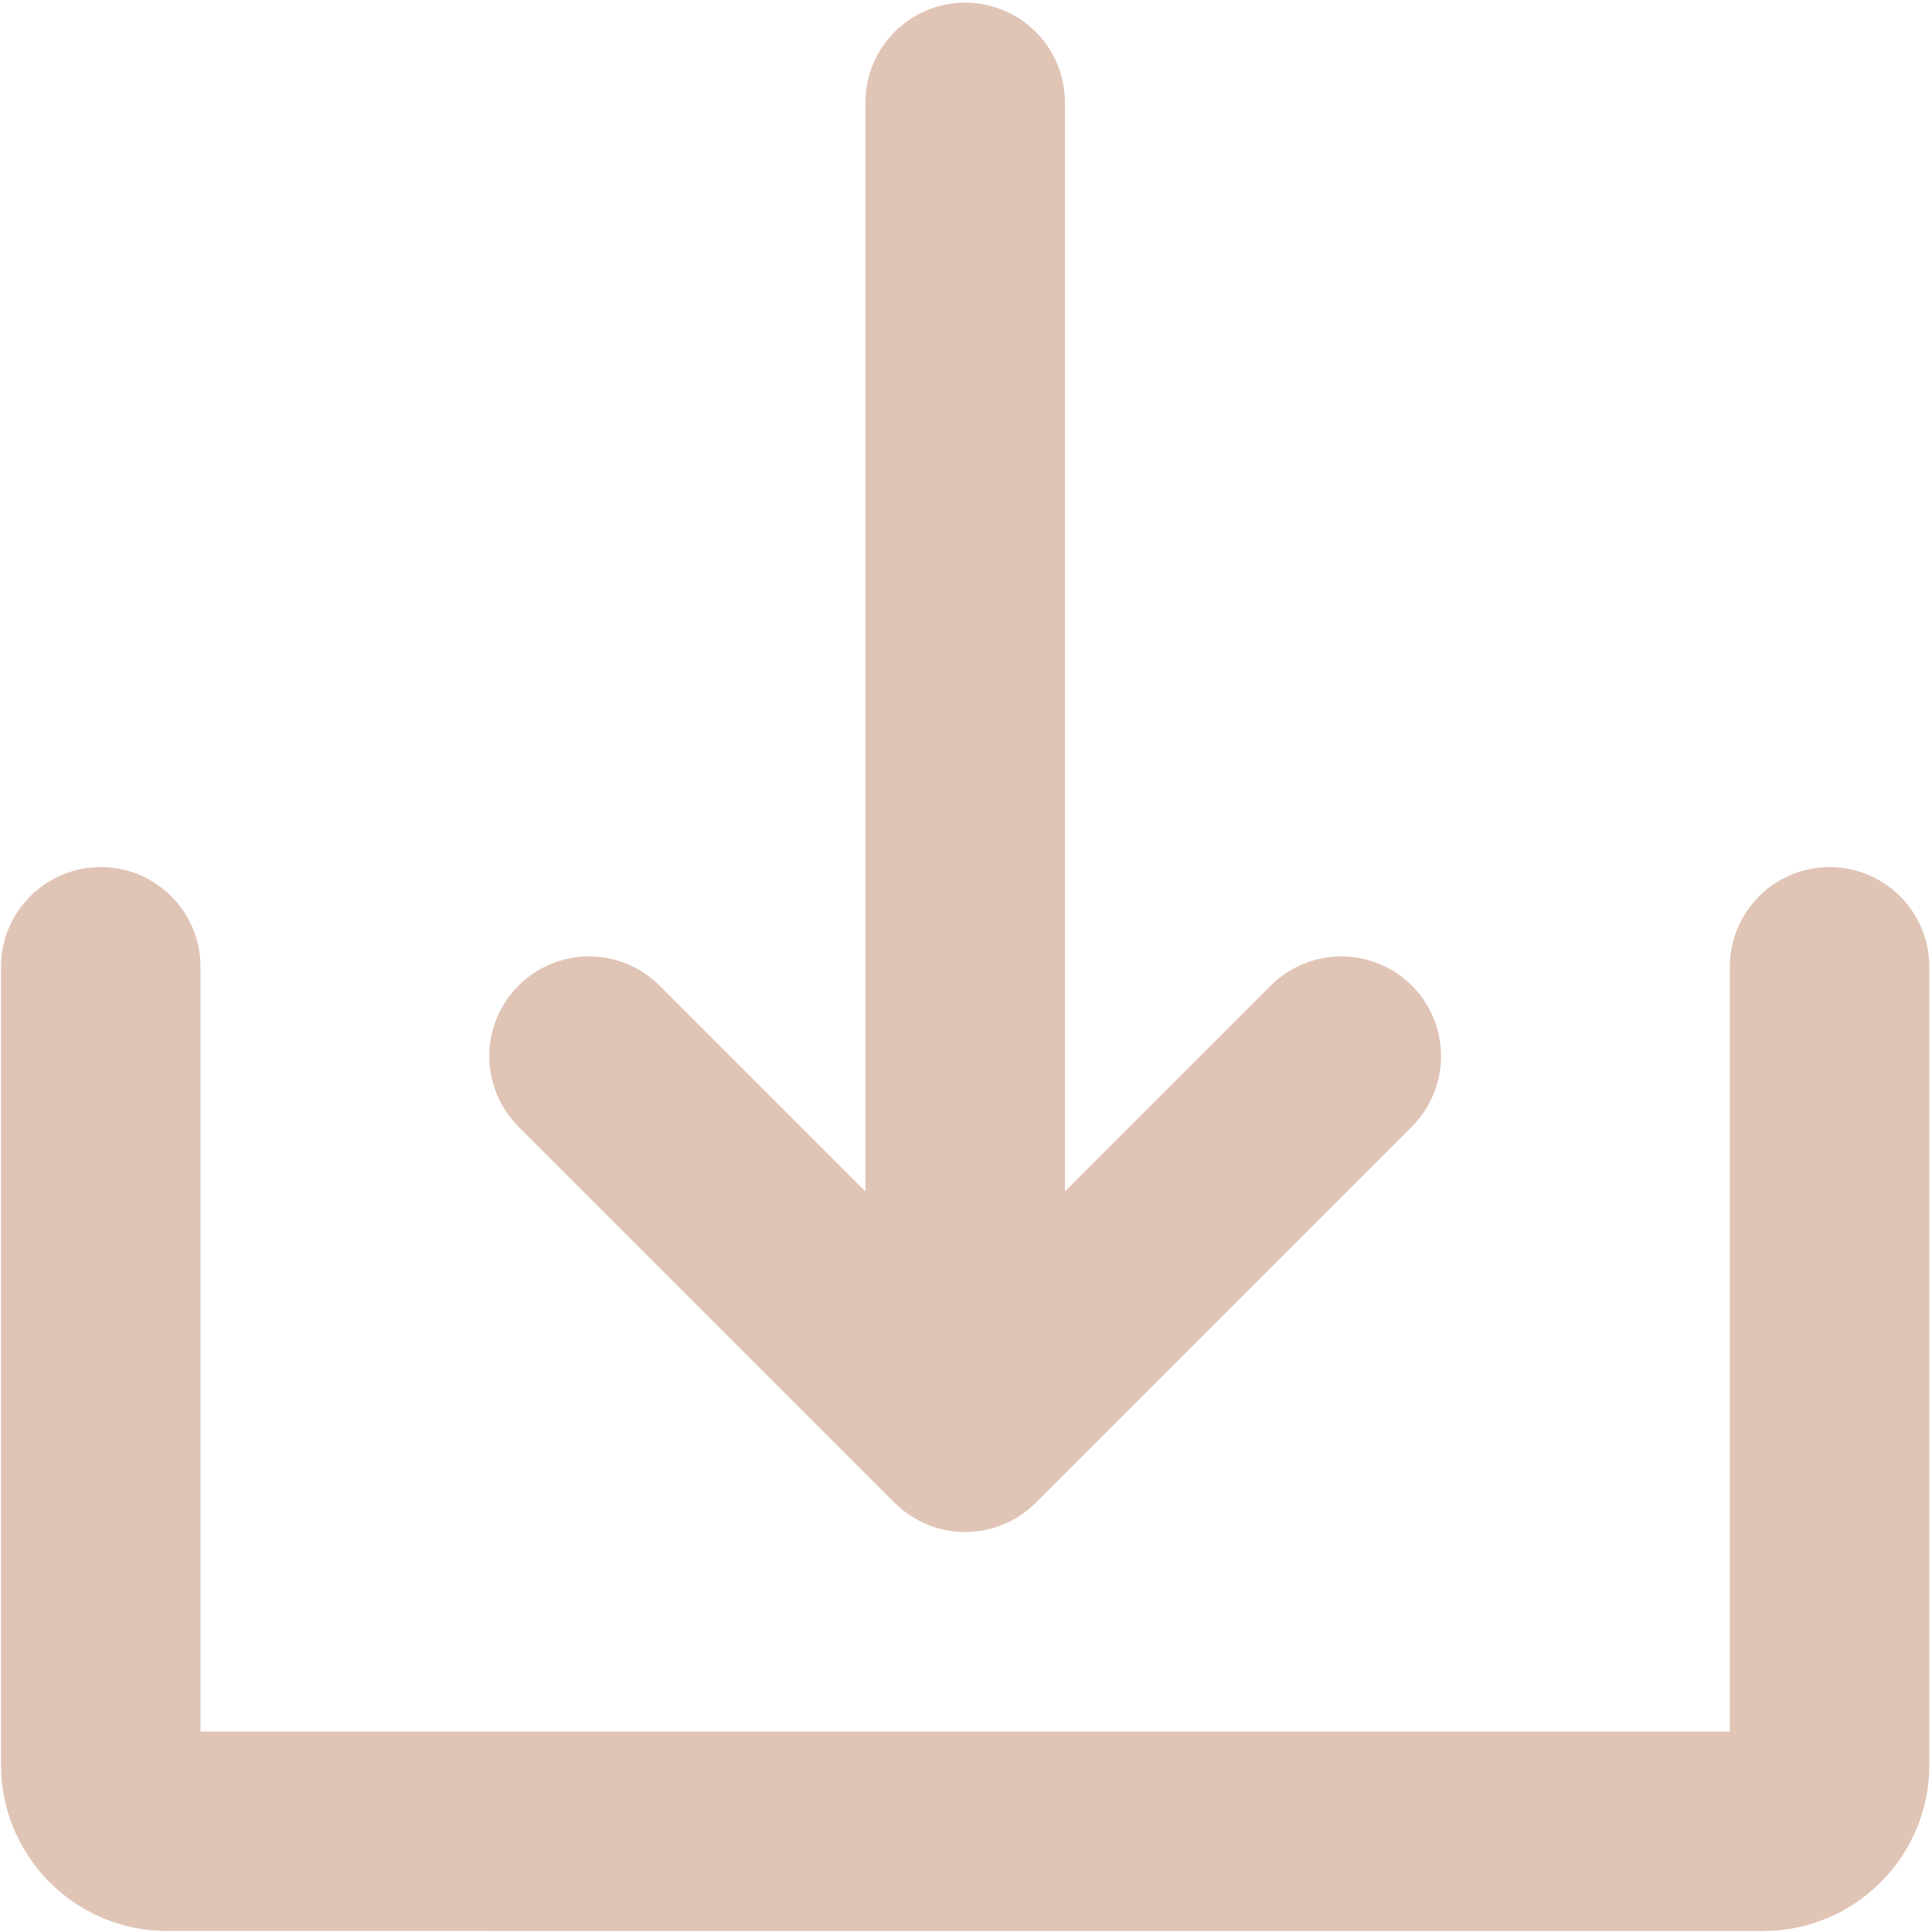
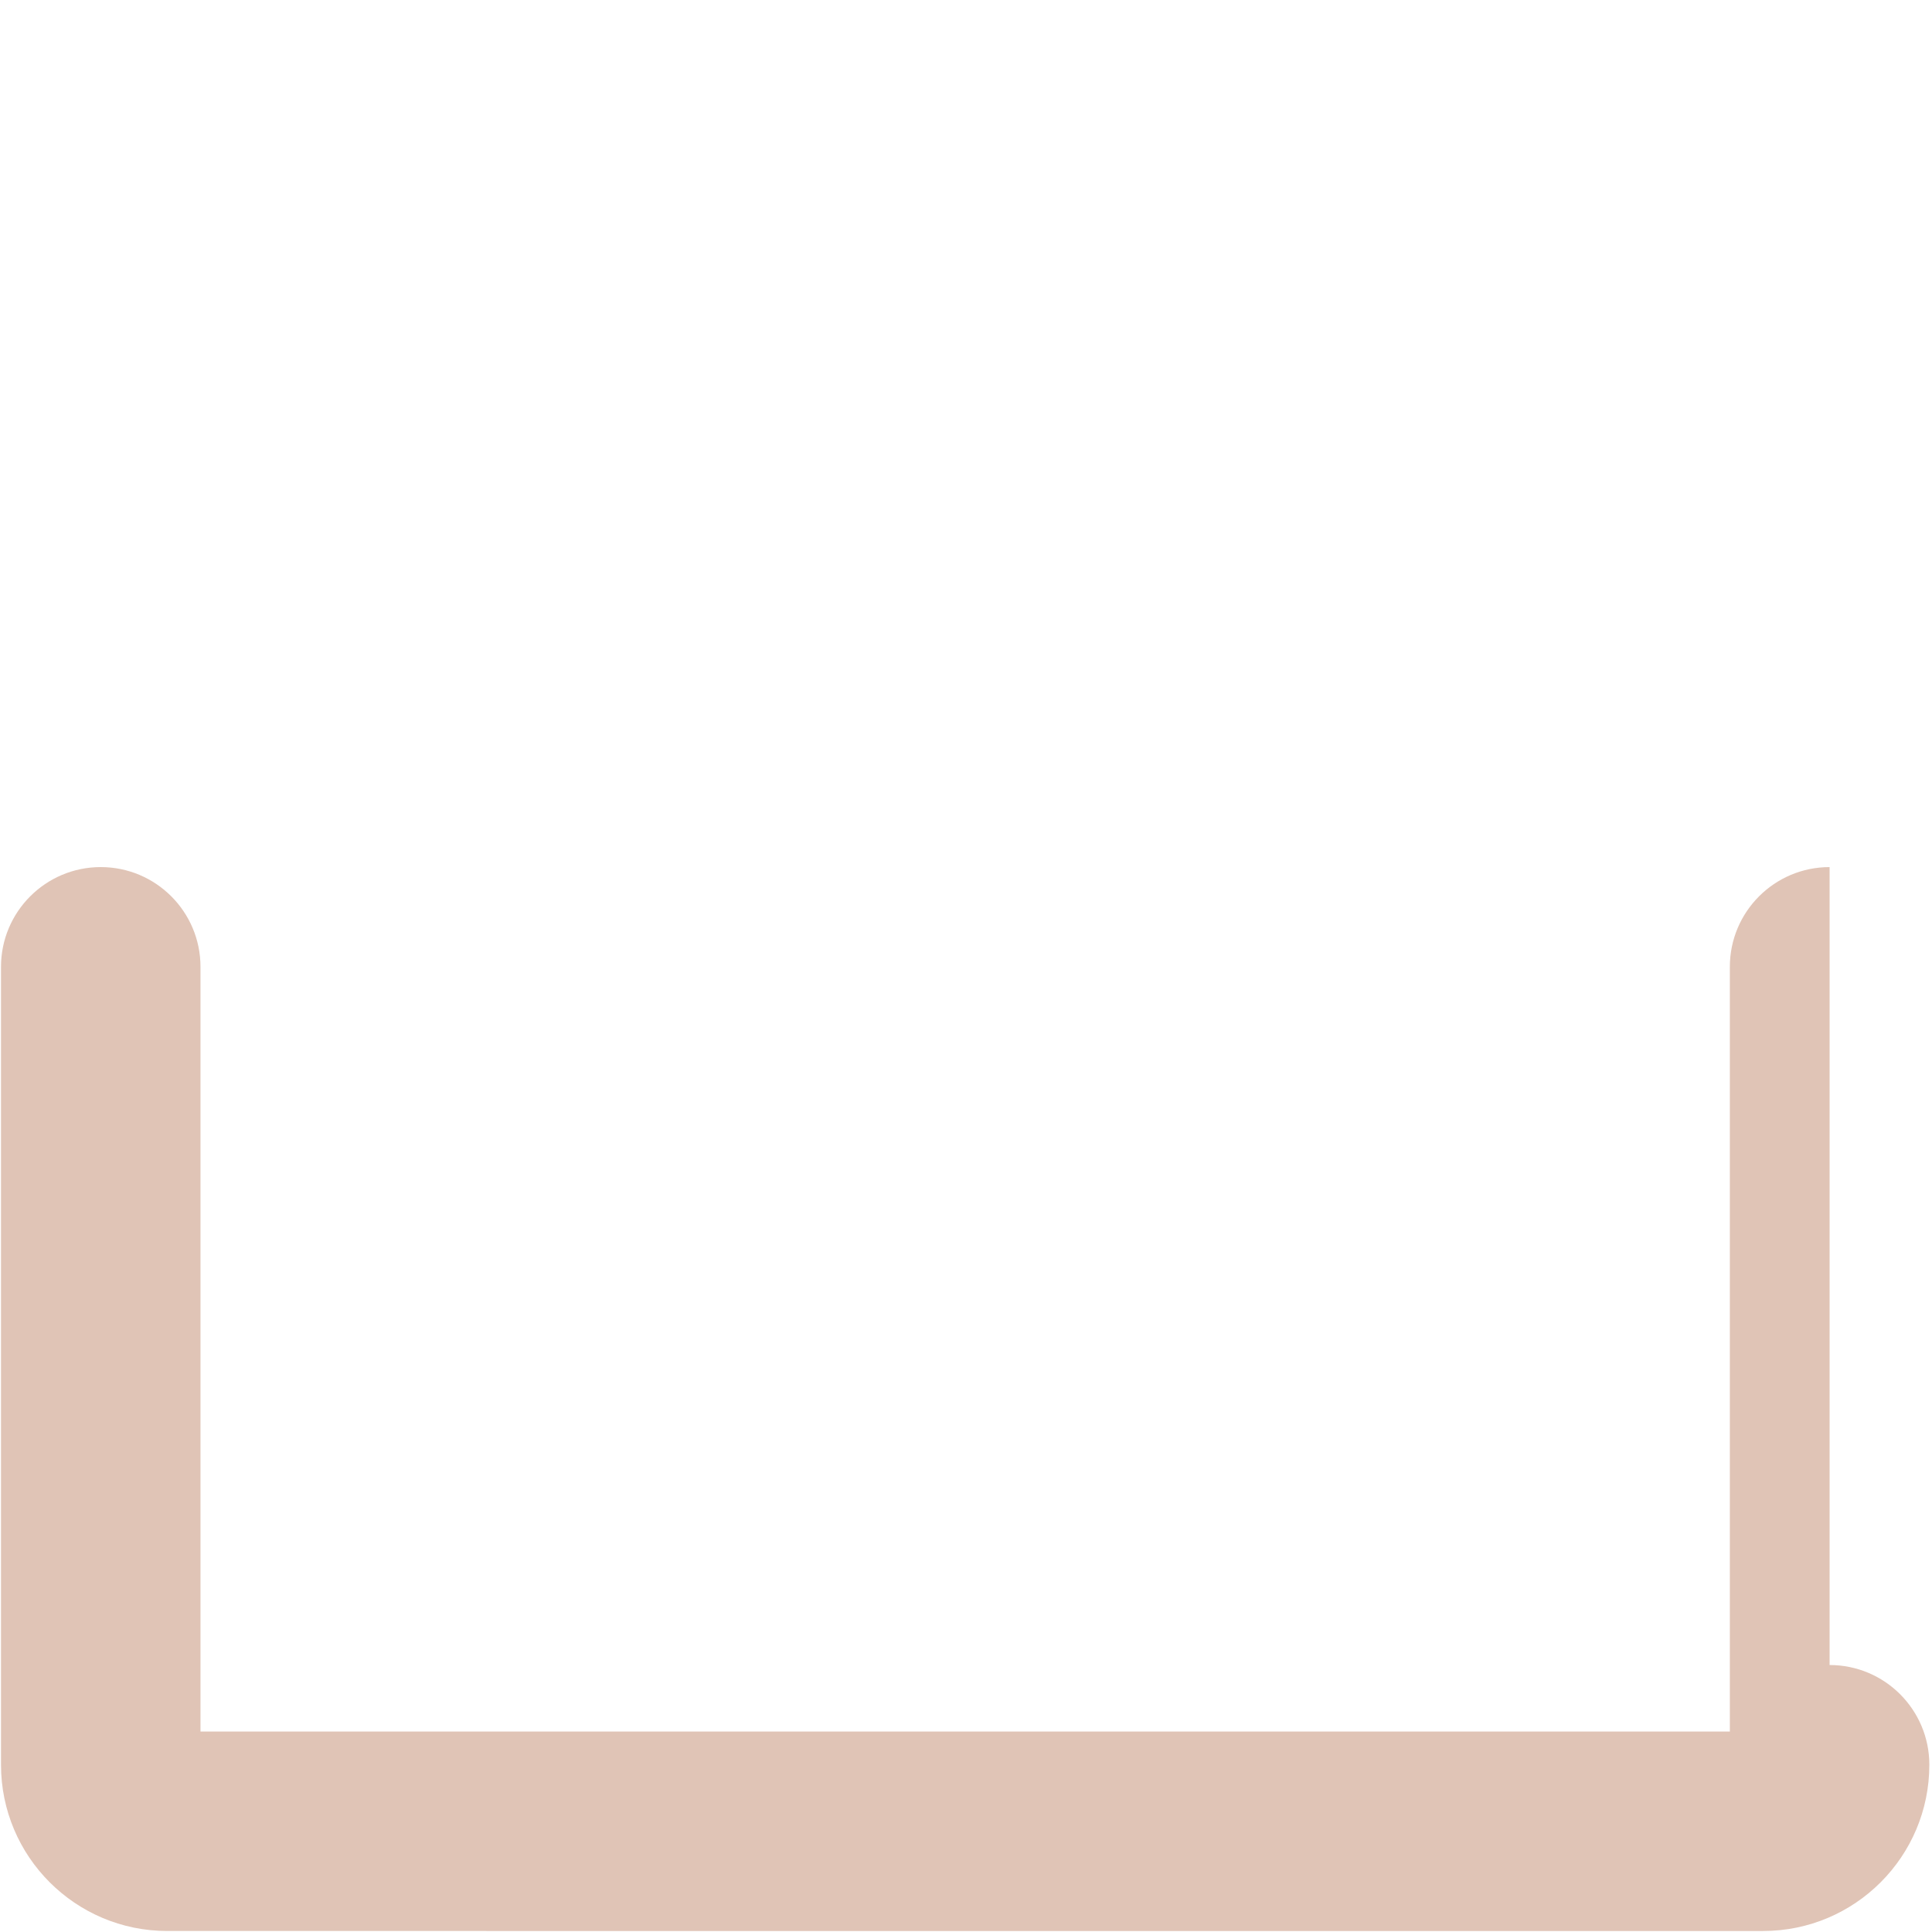
<svg xmlns="http://www.w3.org/2000/svg" xml:space="preserve" width="123mm" height="123mm" style="shape-rendering:geometricPrecision; text-rendering:geometricPrecision; image-rendering:optimizeQuality; fill-rule:evenodd; clip-rule:evenodd" viewBox="0 0 12300 12300">
  <defs>
    <style type="text/css">  .fil0 {fill:#E0C4B6;fill-rule:nonzero}  </style>
  </defs>
  <g id="Слой_x0020_1">
    <g id="Solid">
-       <path class="fil0" d="M5695.71 9567.6c119.01,119.01 280.65,185.99 449.02,185.99 168.38,0 330.02,-66.98 449.02,-185.98l2394.72 -2394.72c119.01,-119.01 185.99,-280.65 185.99,-449.03 0,-168.38 -66.98,-330.02 -185.98,-449.02 -119,-118.99 -280.64,-185.96 -449.02,-185.96 -168.38,0 -330.02,66.97 -449.02,185.97l-1310.72 1310.72 0 -6933.64c0.01,-350.63 -284.35,-634.99 -634.99,-634.99 -350.63,0 -634.99,284.36 -634.99,635l0 6933.64 -1310.72 -1310.72c-118.99,-119.01 -280.63,-185.98 -449.01,-185.98 -168.38,0 -330.02,66.97 -449.02,185.97 -119,118.99 -185.98,280.63 -185.98,449.01 0,168.38 66.98,330.02 185.98,449.02l2394.72 2394.72z" />
-       <path class="fil0" d="M11648.06 5520.27c-350.64,0 -635,284.36 -635,635l0 4868.33 -9736.66 0 0 -4868.33c0.01,-350.64 -284.35,-635 -634.99,-635 -350.64,0 -635,284.36 -635,635l0 5080c0,584.39 473.93,1058.32 1058.33,1058.32l10159.99 0.01c584.4,-0.01 1058.33,-473.94 1058.33,-1058.34l0 -5080c0,-350.63 -284.36,-634.99 -635,-634.99z" />
+       <path class="fil0" d="M11648.06 5520.27c-350.64,0 -635,284.36 -635,635l0 4868.33 -9736.66 0 0 -4868.33c0.01,-350.64 -284.35,-635 -634.99,-635 -350.64,0 -635,284.36 -635,635l0 5080c0,584.39 473.93,1058.32 1058.33,1058.32l10159.99 0.01c584.4,-0.01 1058.33,-473.94 1058.33,-1058.34c0,-350.63 -284.36,-634.99 -635,-634.99z" />
    </g>
  </g>
</svg>